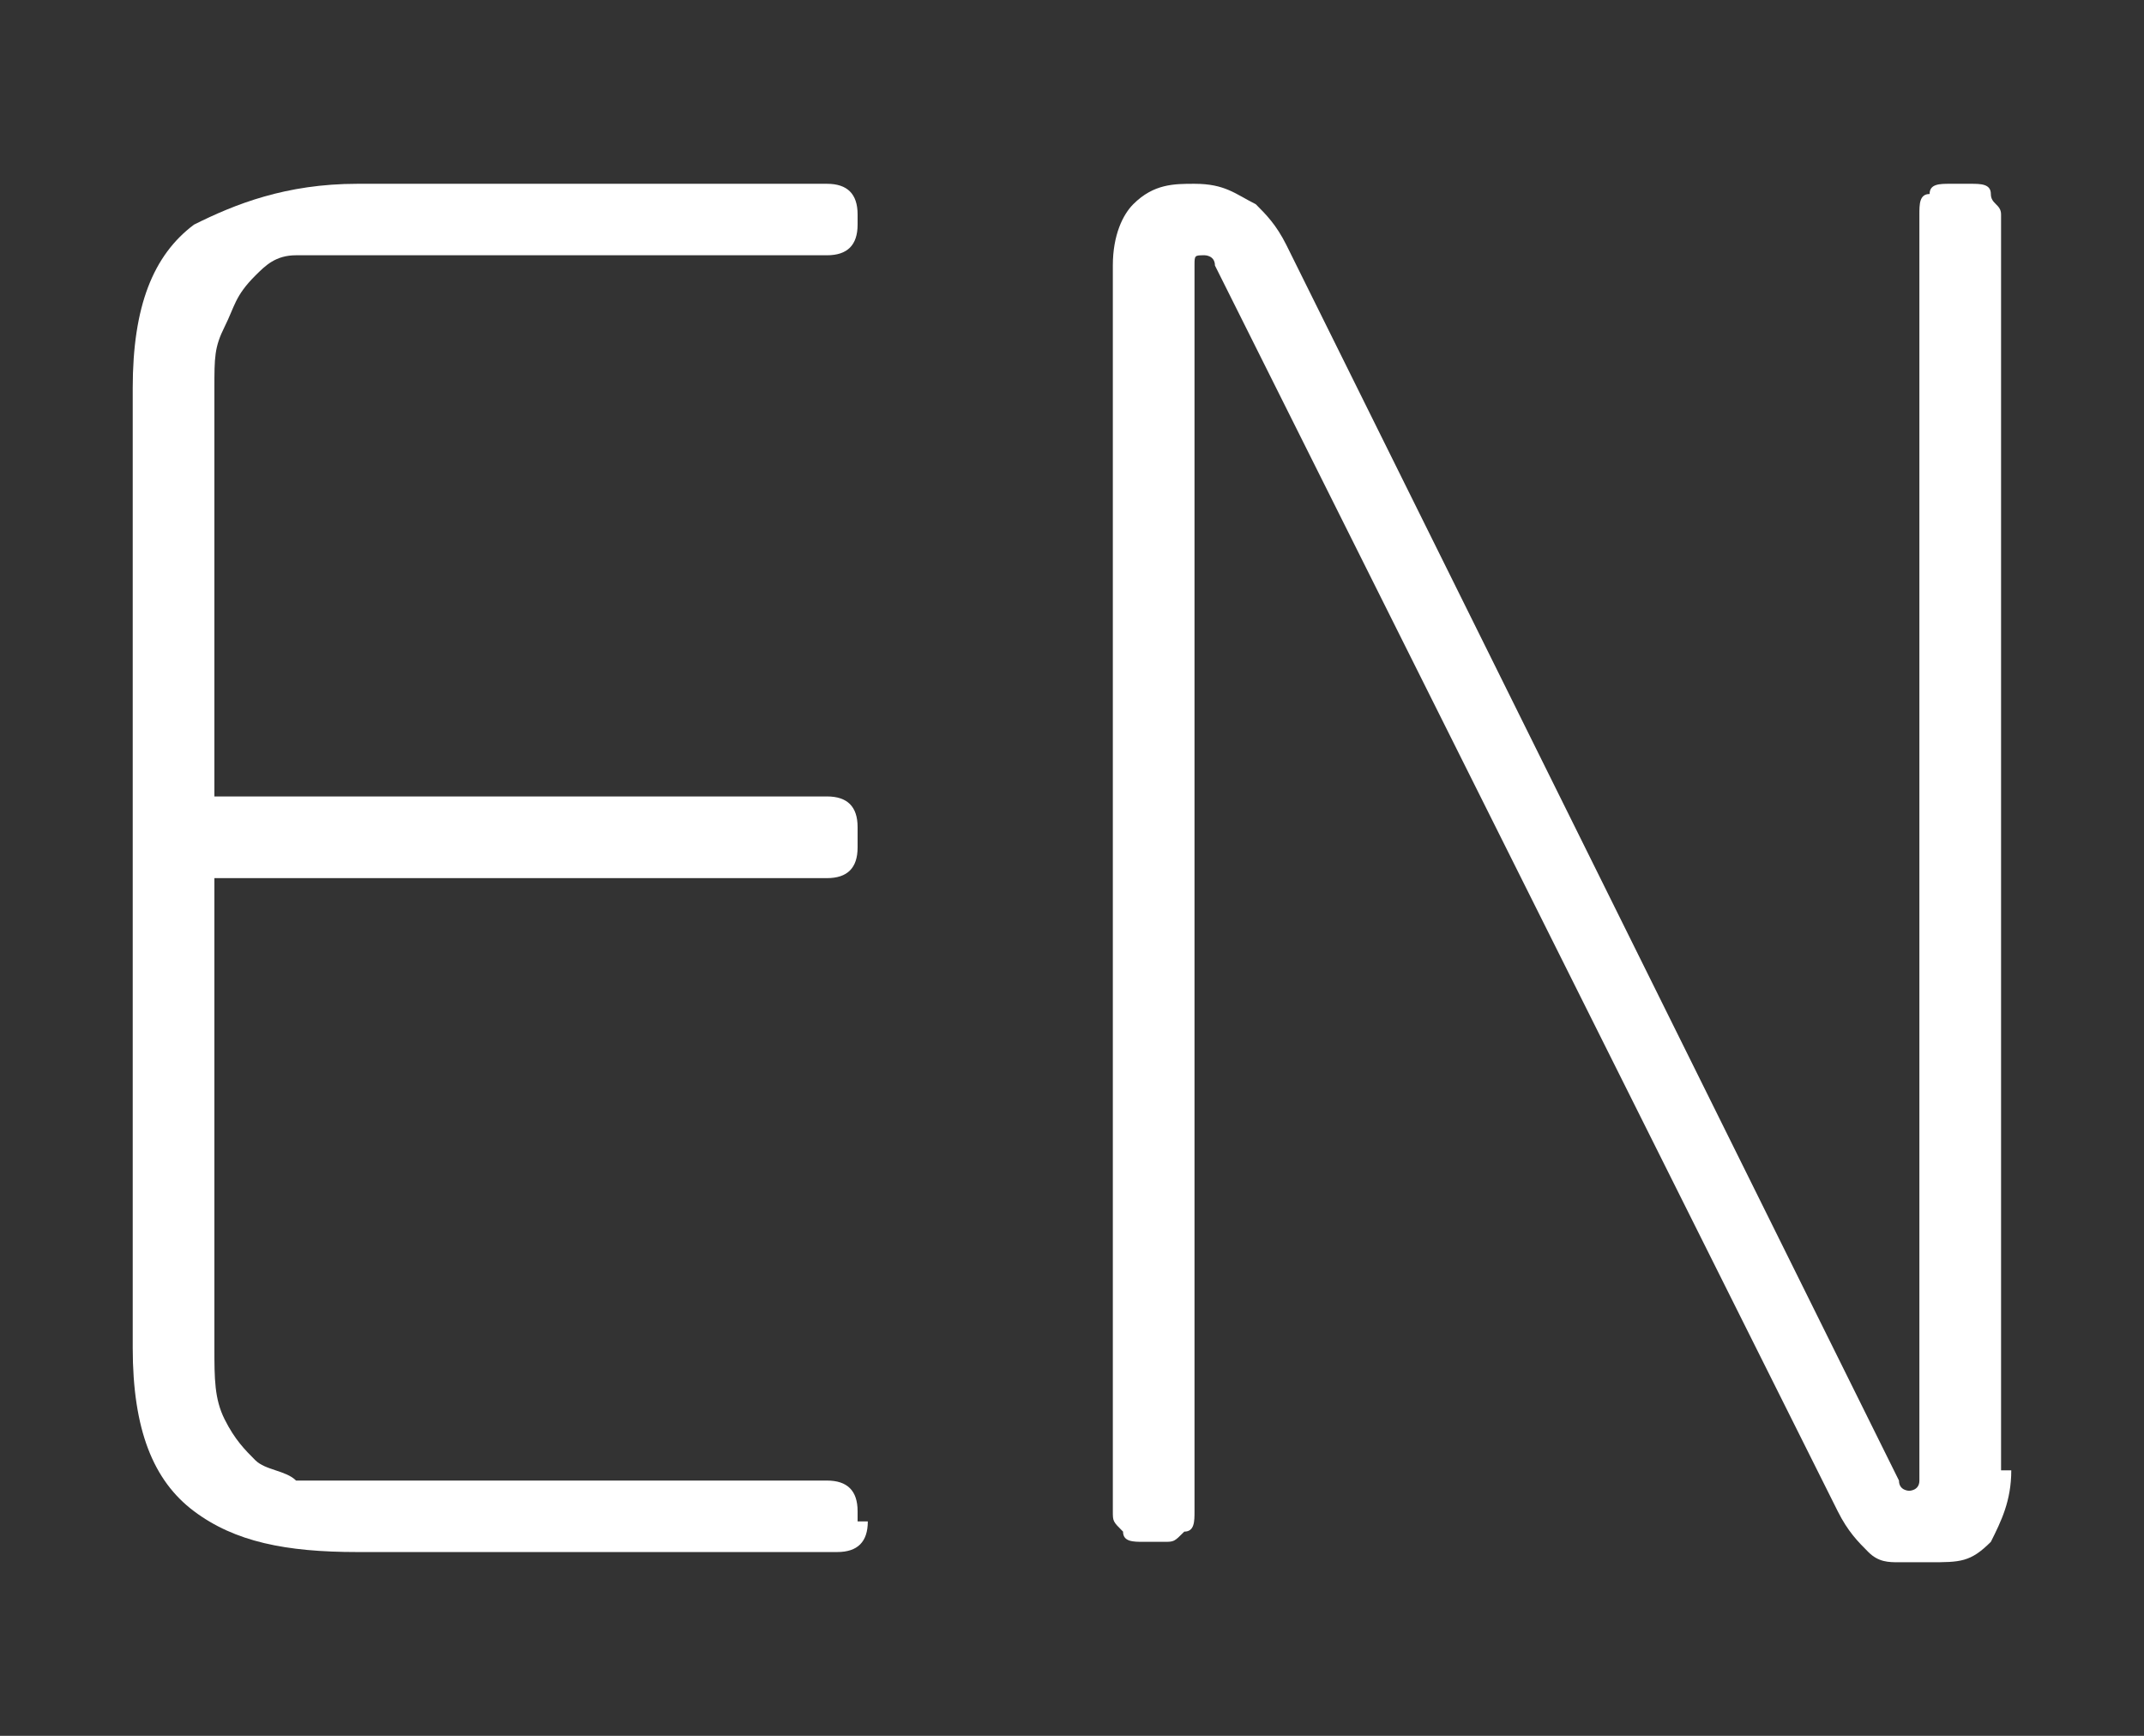
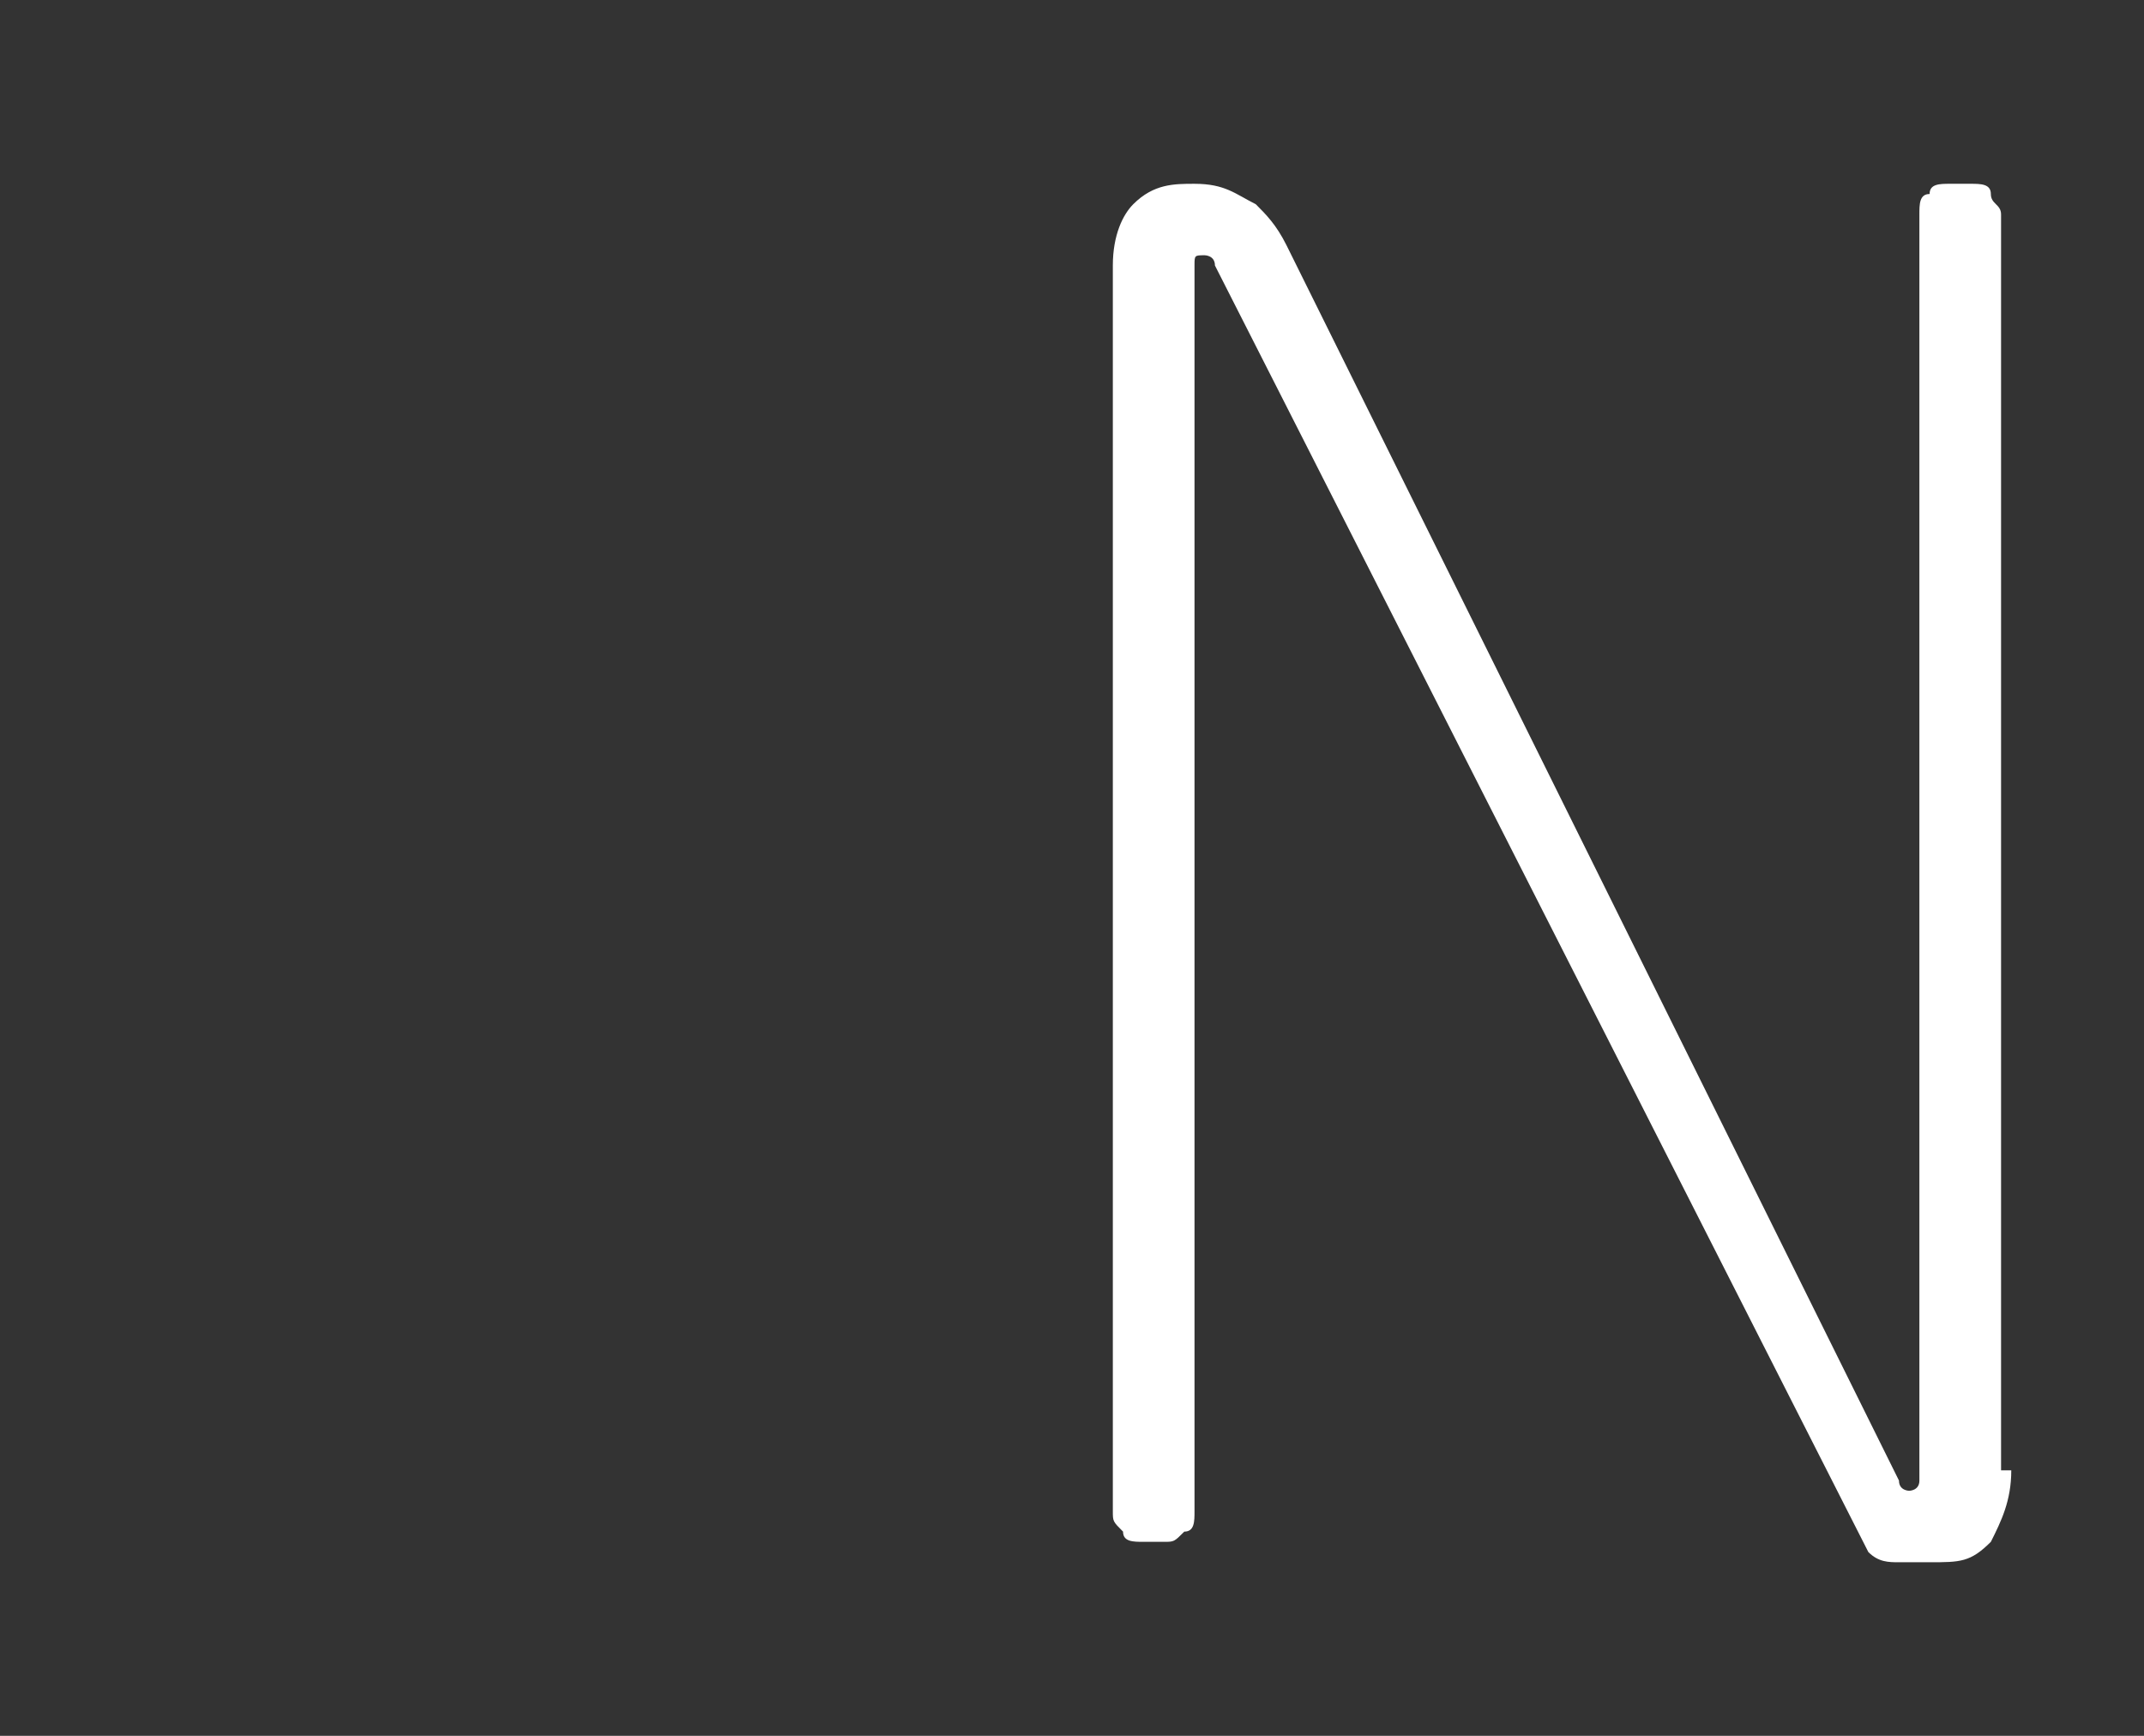
<svg xmlns="http://www.w3.org/2000/svg" version="1.1" id="Layer_1" x="0px" y="0px" viewBox="0 0 21 17" style="enable-background:new 0 0 21 17;" xml:space="preserve">
  <rect x="0" y="0" width="21" height="17" fill="#333333" stroke="none" />
  <style type="text/css">
	.st0{fill:#FFFFFF;}
</style>
  <g>
-     <path class="st0" d="M8.5,14.9c0,0.2-0.1,0.3-0.3,0.3H3.5c-0.7,0-1.2-0.1-1.6-0.4c-0.4-0.3-0.6-0.8-0.6-1.6V3.8   c0-0.8,0.2-1.3,0.6-1.6C2.3,2,2.8,1.8,3.5,1.8h4.6c0.2,0,0.3,0.1,0.3,0.3v0.1c0,0.2-0.1,0.3-0.3,0.3H3.5c-0.2,0-0.4,0-0.6,0   c-0.2,0-0.3,0.1-0.4,0.2C2.3,2.9,2.3,3,2.2,3.2S2.1,3.5,2.1,3.8v4h6c0.2,0,0.3,0.1,0.3,0.3v0.2c0,0.2-0.1,0.3-0.3,0.3h-6v4.6   c0,0.3,0,0.5,0.1,0.7c0.1,0.2,0.2,0.3,0.3,0.4c0.1,0.1,0.3,0.1,0.4,0.2c0.2,0,0.4,0,0.6,0h4.6c0.2,0,0.3,0.1,0.3,0.3V14.9z" />
-     <path class="st0" d="M19.7,14.4c0,0.3-0.1,0.5-0.2,0.7c-0.2,0.2-0.3,0.2-0.6,0.2c-0.1,0-0.2,0-0.3,0c-0.1,0-0.2,0-0.3-0.1   c-0.1-0.1-0.2-0.2-0.3-0.4L11.9,2.6c0-0.1-0.1-0.1-0.1-0.1c-0.1,0-0.1,0-0.1,0.1v12.2c0,0.1,0,0.2-0.1,0.2   c-0.1,0.1-0.1,0.1-0.2,0.1h-0.2c-0.1,0-0.2,0-0.2-0.1c-0.1-0.1-0.1-0.1-0.1-0.2V2.6c0-0.3,0.1-0.5,0.2-0.6c0.2-0.2,0.4-0.2,0.6-0.2   c0.3,0,0.4,0.1,0.6,0.2c0.1,0.1,0.2,0.2,0.3,0.4l6,12.1c0,0.1,0.1,0.1,0.1,0.1c0,0,0.1,0,0.1-0.1c0,0,0-0.1,0-0.1V2.1   c0-0.1,0-0.2,0.1-0.2c0-0.1,0.1-0.1,0.2-0.1h0.2c0.1,0,0.2,0,0.2,0.1s0.1,0.1,0.1,0.2V14.4z" />
+     <path class="st0" d="M19.7,14.4c0,0.3-0.1,0.5-0.2,0.7c-0.2,0.2-0.3,0.2-0.6,0.2c-0.1,0-0.2,0-0.3,0c-0.1,0-0.2,0-0.3-0.1   L11.9,2.6c0-0.1-0.1-0.1-0.1-0.1c-0.1,0-0.1,0-0.1,0.1v12.2c0,0.1,0,0.2-0.1,0.2   c-0.1,0.1-0.1,0.1-0.2,0.1h-0.2c-0.1,0-0.2,0-0.2-0.1c-0.1-0.1-0.1-0.1-0.1-0.2V2.6c0-0.3,0.1-0.5,0.2-0.6c0.2-0.2,0.4-0.2,0.6-0.2   c0.3,0,0.4,0.1,0.6,0.2c0.1,0.1,0.2,0.2,0.3,0.4l6,12.1c0,0.1,0.1,0.1,0.1,0.1c0,0,0.1,0,0.1-0.1c0,0,0-0.1,0-0.1V2.1   c0-0.1,0-0.2,0.1-0.2c0-0.1,0.1-0.1,0.2-0.1h0.2c0.1,0,0.2,0,0.2,0.1s0.1,0.1,0.1,0.2V14.4z" />
  </g>
</svg>